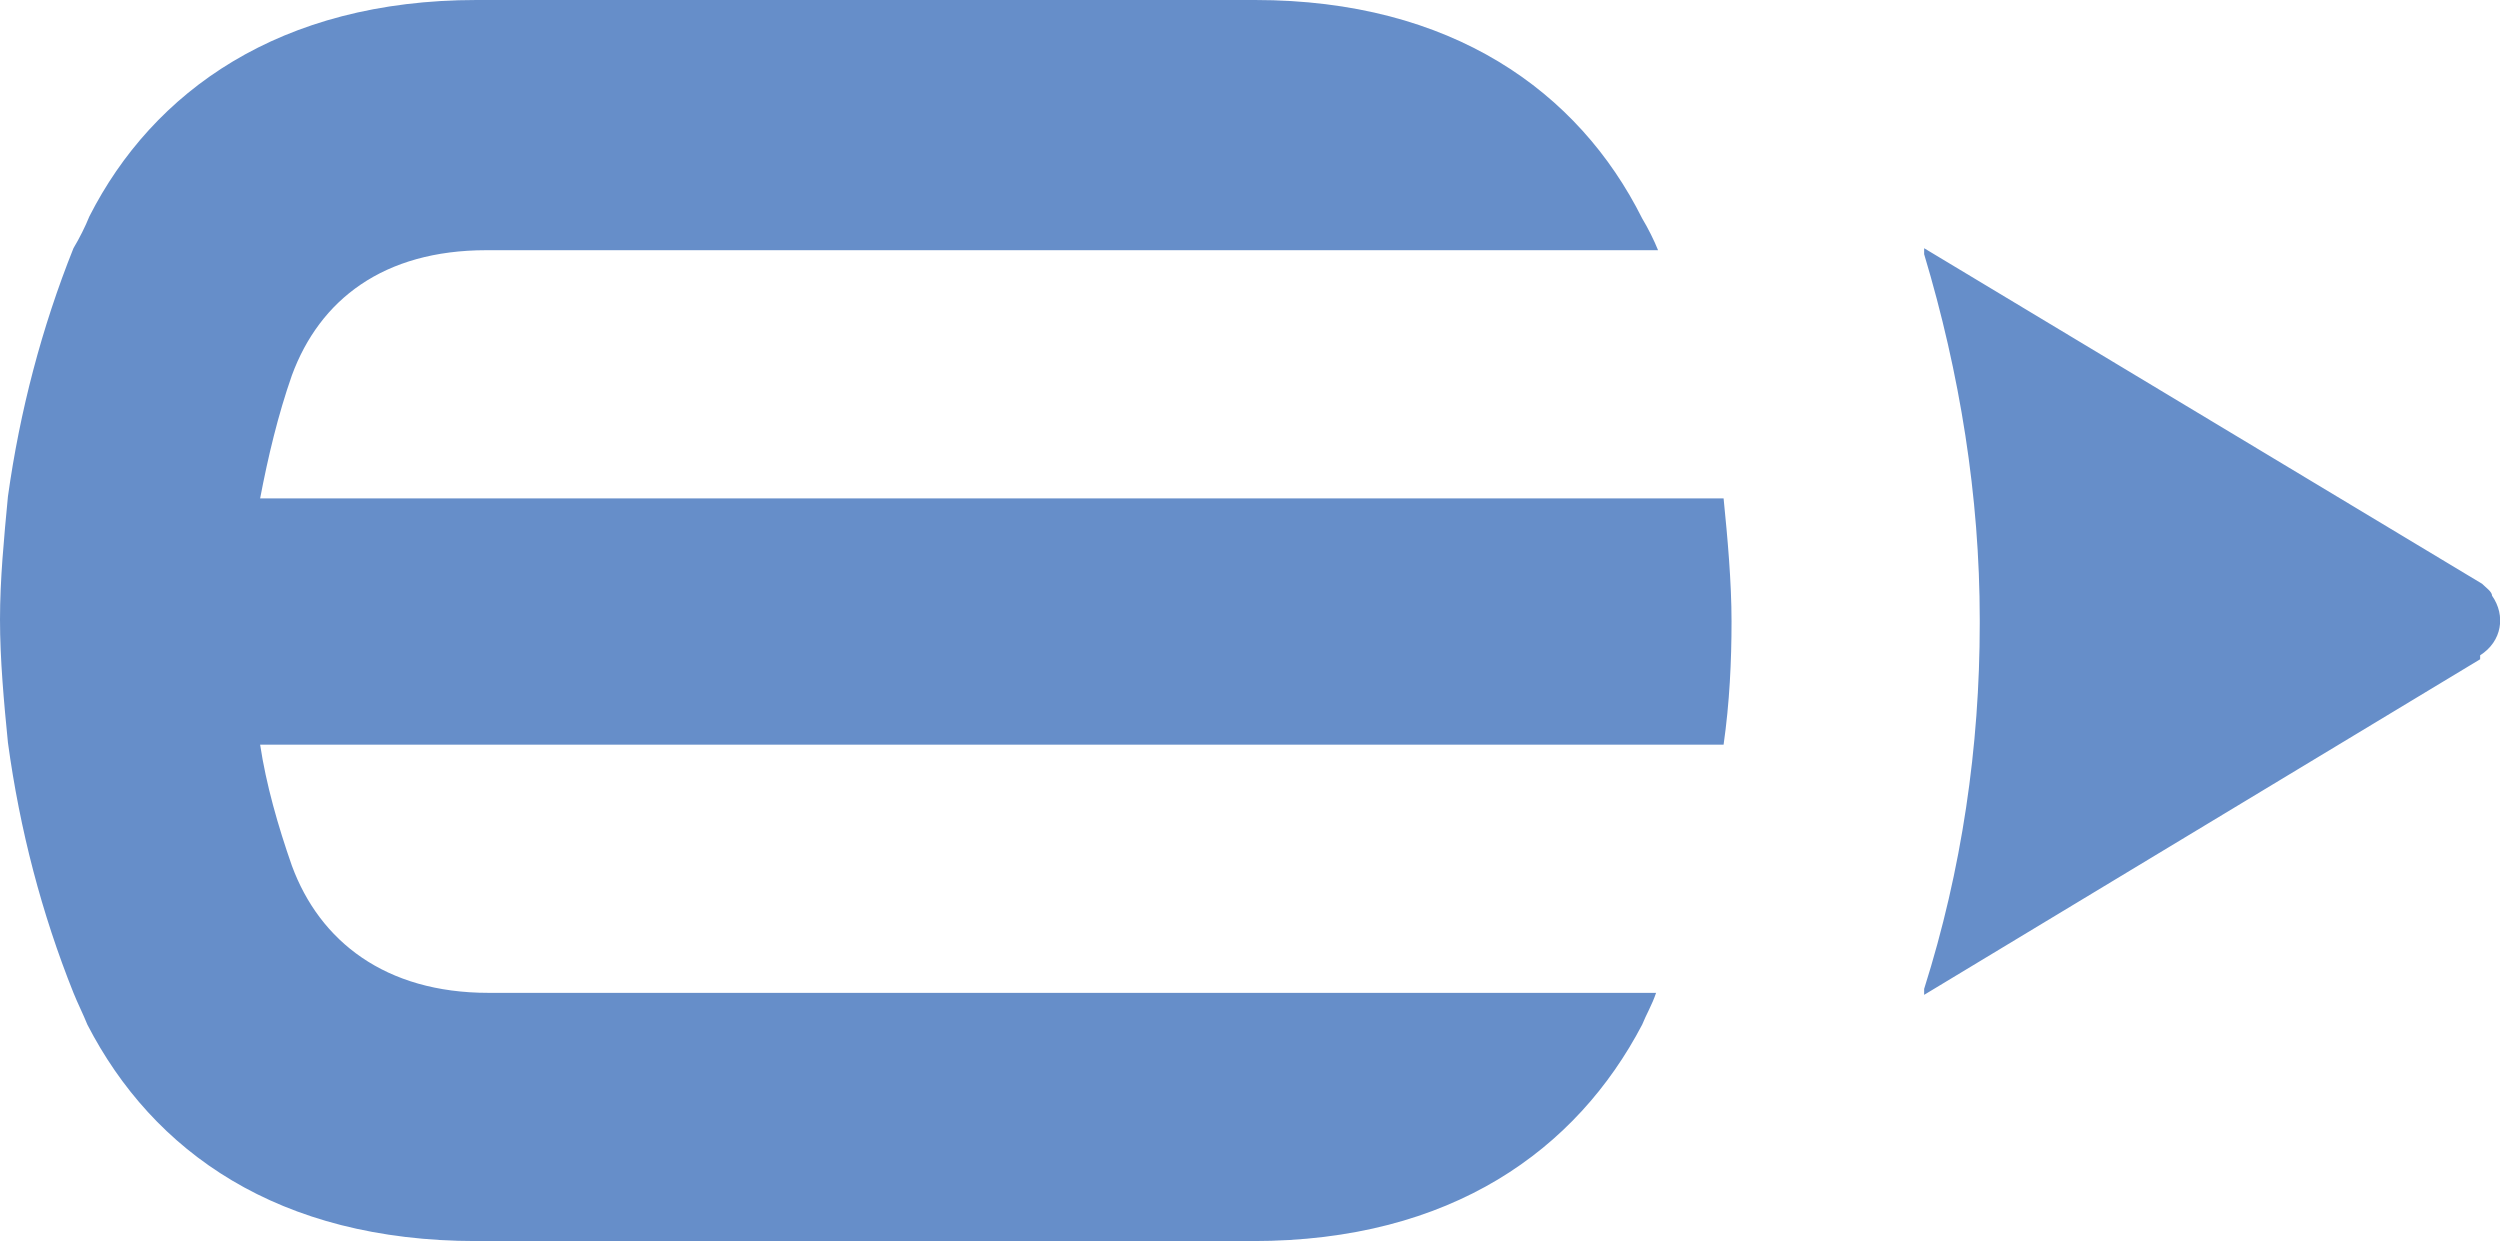
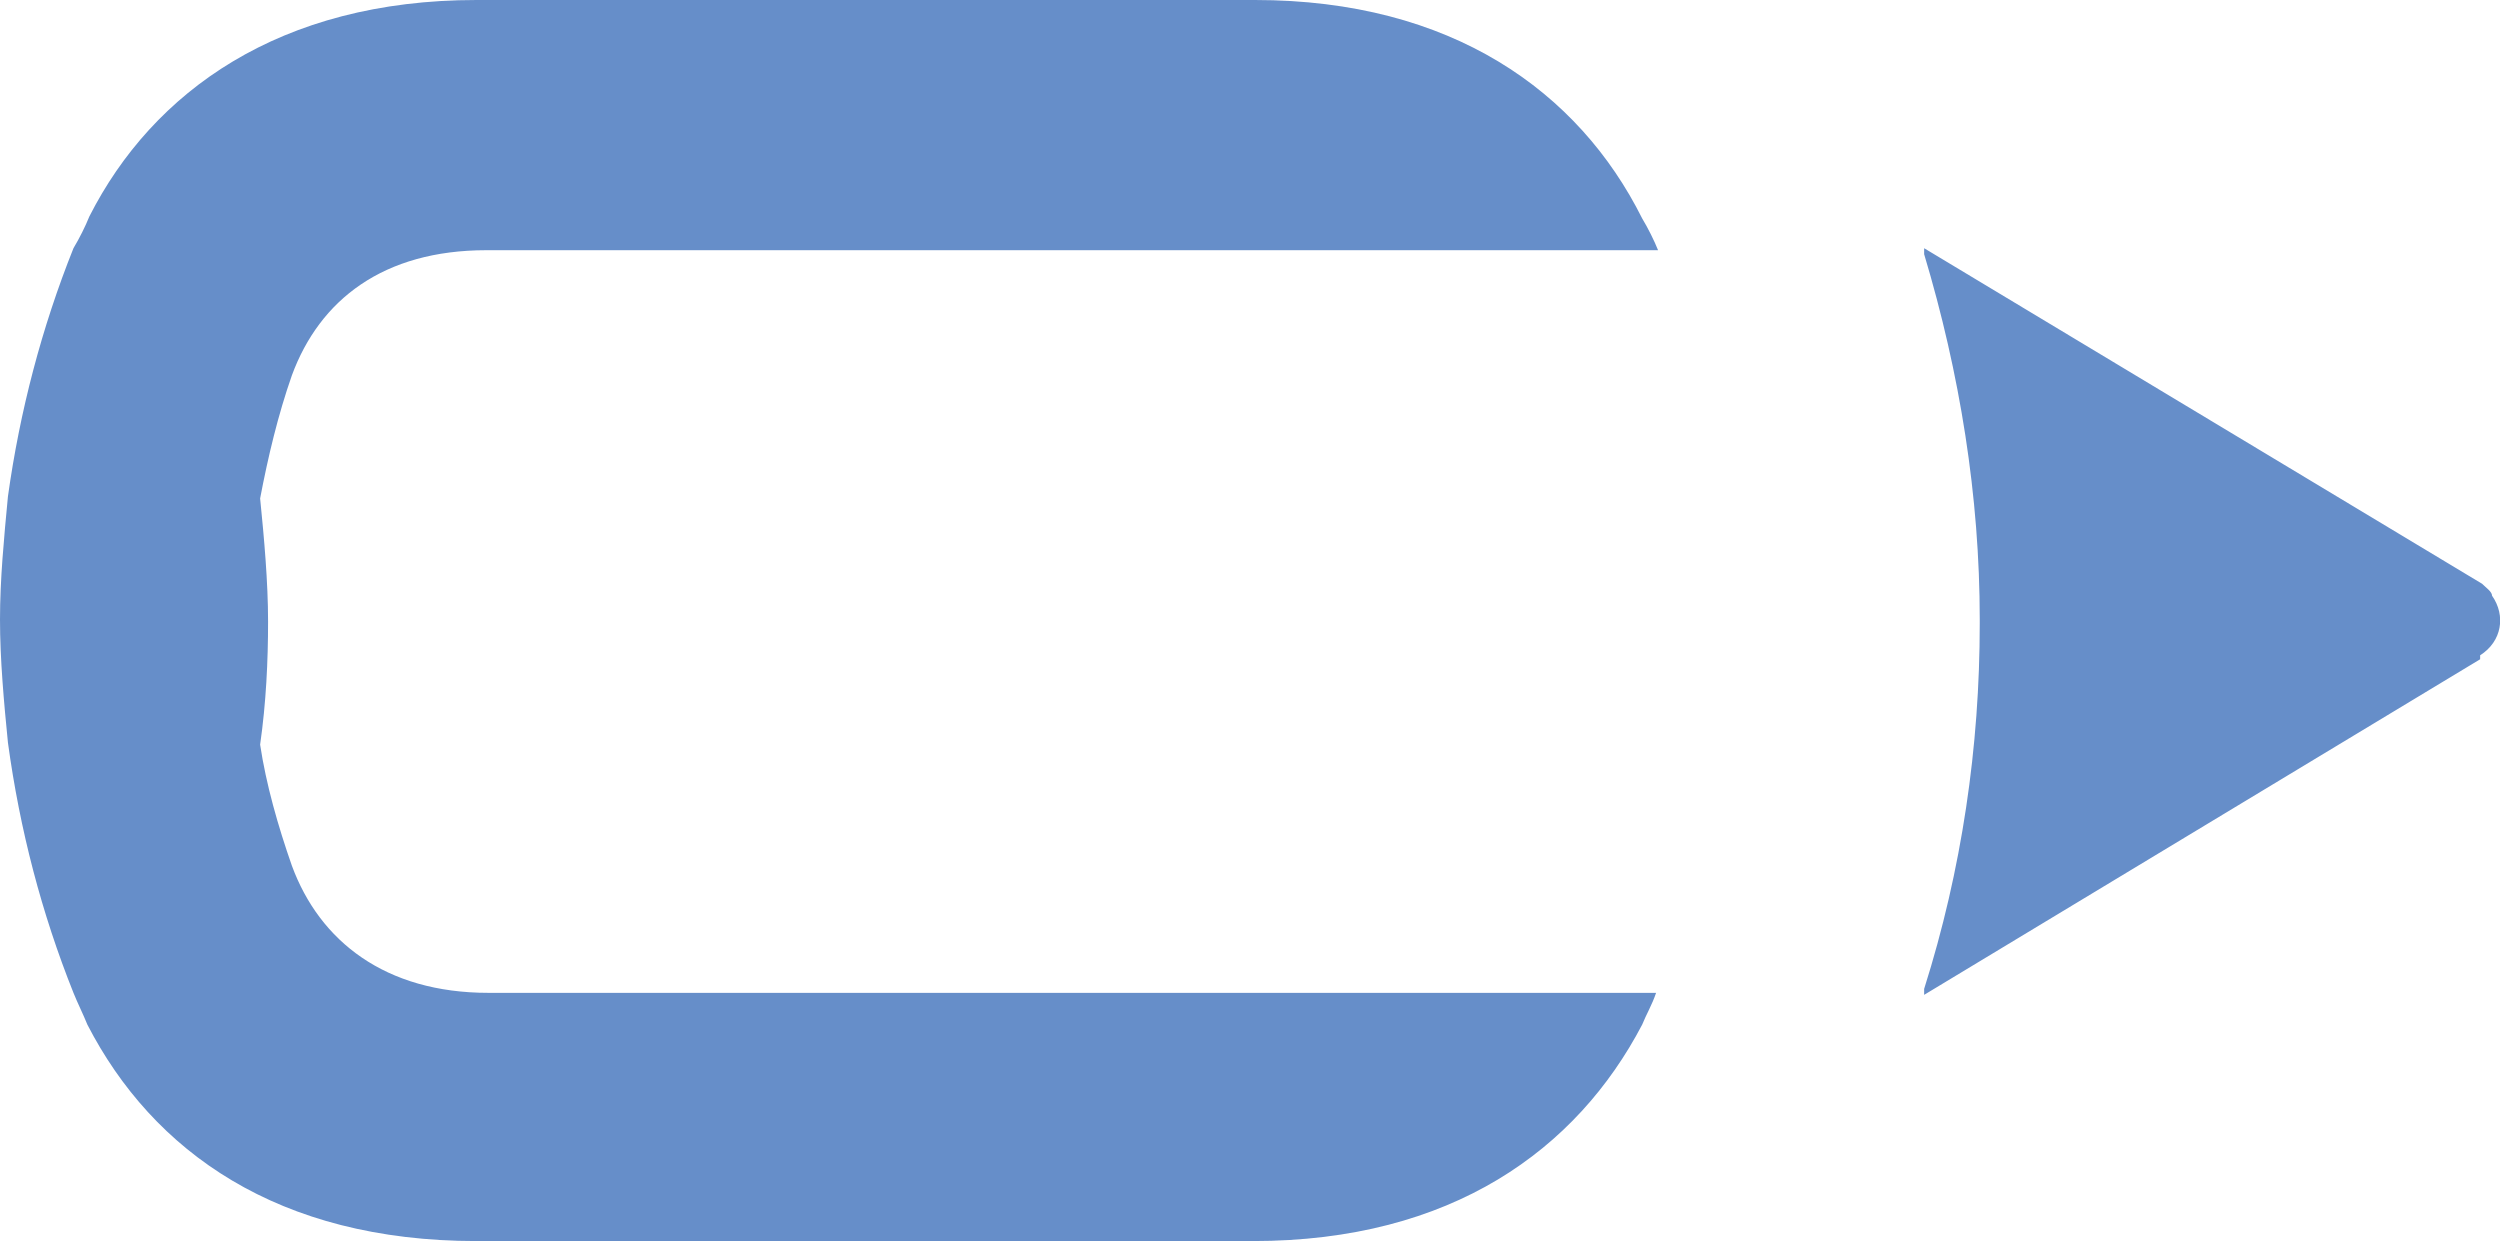
<svg xmlns="http://www.w3.org/2000/svg" version="1.1" viewBox="0 0 125.9 62.5">
  <defs>
    <style>
      .cls-1 {
        fill: #668ec9;
      }
    </style>
  </defs>
  <g>
    <g id="Layer_1">
-       <path id="logoMark" class="cls-1" d="M125,29.4l-28.1-16.9h0v.3c1.8,6,2.8,12.2,2.8,18.4v.2c0,6.2-.9,12.4-2.8,18.4v.3h0l28-16.9v-.2c1.1-.7,1.3-2,.6-3,0-.2-.3-.4-.5-.6h0ZM63.1,62.5c10,0,16.3-4.6,19.6-10.9.2-.5.5-1,.7-1.6H24.6c-5.2,0-8.5-2.6-9.9-6.4-.7-2-1.3-4.1-1.6-6.1h73.7c.3-2.1.4-4.2.4-6.2s-.2-4.2-.4-6.2H13.1c.4-2.1.9-4.2,1.6-6.2,1.4-3.8,4.6-6.3,9.8-6.3h59c-.2-.5-.5-1.1-.8-1.6C79.5,4.6,73.1,0,63.2,0H24C14.1,0,7.7,4.6,4.5,10.9c-.2.5-.5,1.1-.8,1.6-1.6,4-2.7,8.2-3.3,12.5C.2,27.1,0,29.2,0,31.2s.2,4.2.4,6.2c.6,4.4,1.7,8.6,3.3,12.6.2.5.5,1.1.7,1.6,3.3,6.4,9.6,10.9,19.6,10.9h39.1Z" />
+       <path id="logoMark" class="cls-1" d="M125,29.4l-28.1-16.9h0v.3c1.8,6,2.8,12.2,2.8,18.4v.2c0,6.2-.9,12.4-2.8,18.4v.3h0l28-16.9v-.2c1.1-.7,1.3-2,.6-3,0-.2-.3-.4-.5-.6h0ZM63.1,62.5c10,0,16.3-4.6,19.6-10.9.2-.5.5-1,.7-1.6H24.6c-5.2,0-8.5-2.6-9.9-6.4-.7-2-1.3-4.1-1.6-6.1c.3-2.1.4-4.2.4-6.2s-.2-4.2-.4-6.2H13.1c.4-2.1.9-4.2,1.6-6.2,1.4-3.8,4.6-6.3,9.8-6.3h59c-.2-.5-.5-1.1-.8-1.6C79.5,4.6,73.1,0,63.2,0H24C14.1,0,7.7,4.6,4.5,10.9c-.2.5-.5,1.1-.8,1.6-1.6,4-2.7,8.2-3.3,12.5C.2,27.1,0,29.2,0,31.2s.2,4.2.4,6.2c.6,4.4,1.7,8.6,3.3,12.6.2.5.5,1.1.7,1.6,3.3,6.4,9.6,10.9,19.6,10.9h39.1Z" />
    </g>
  </g>
</svg>